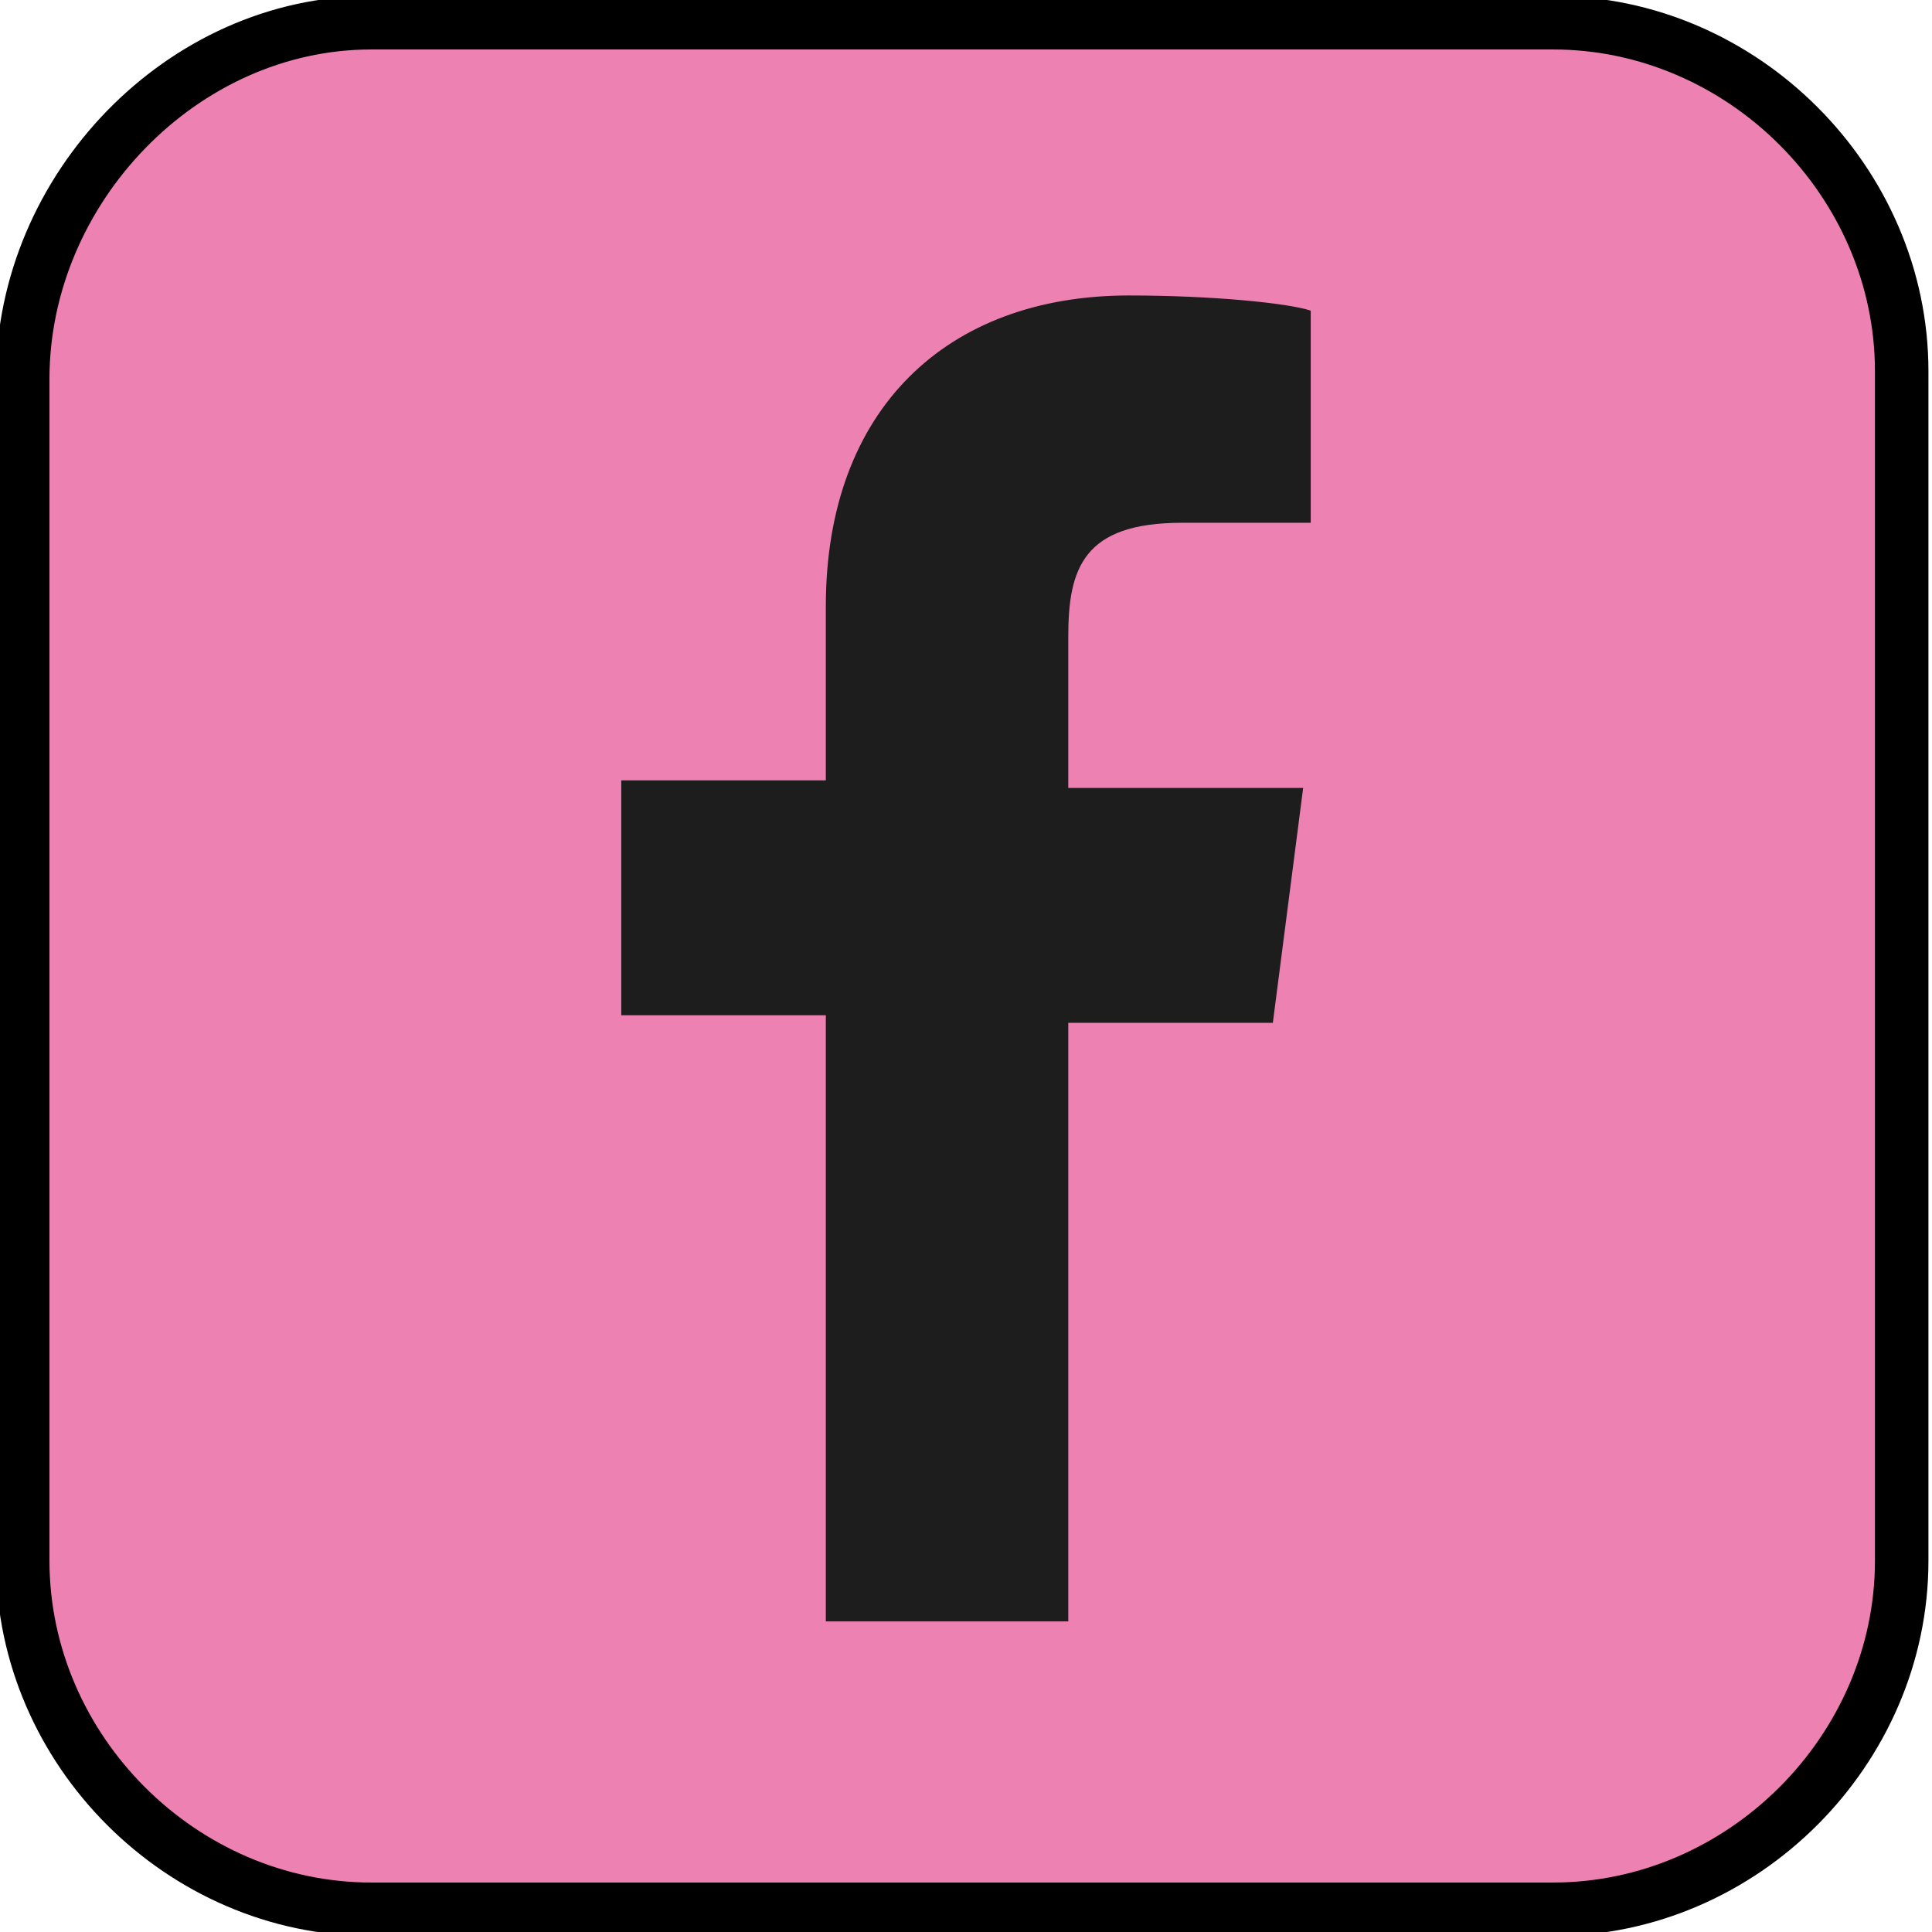
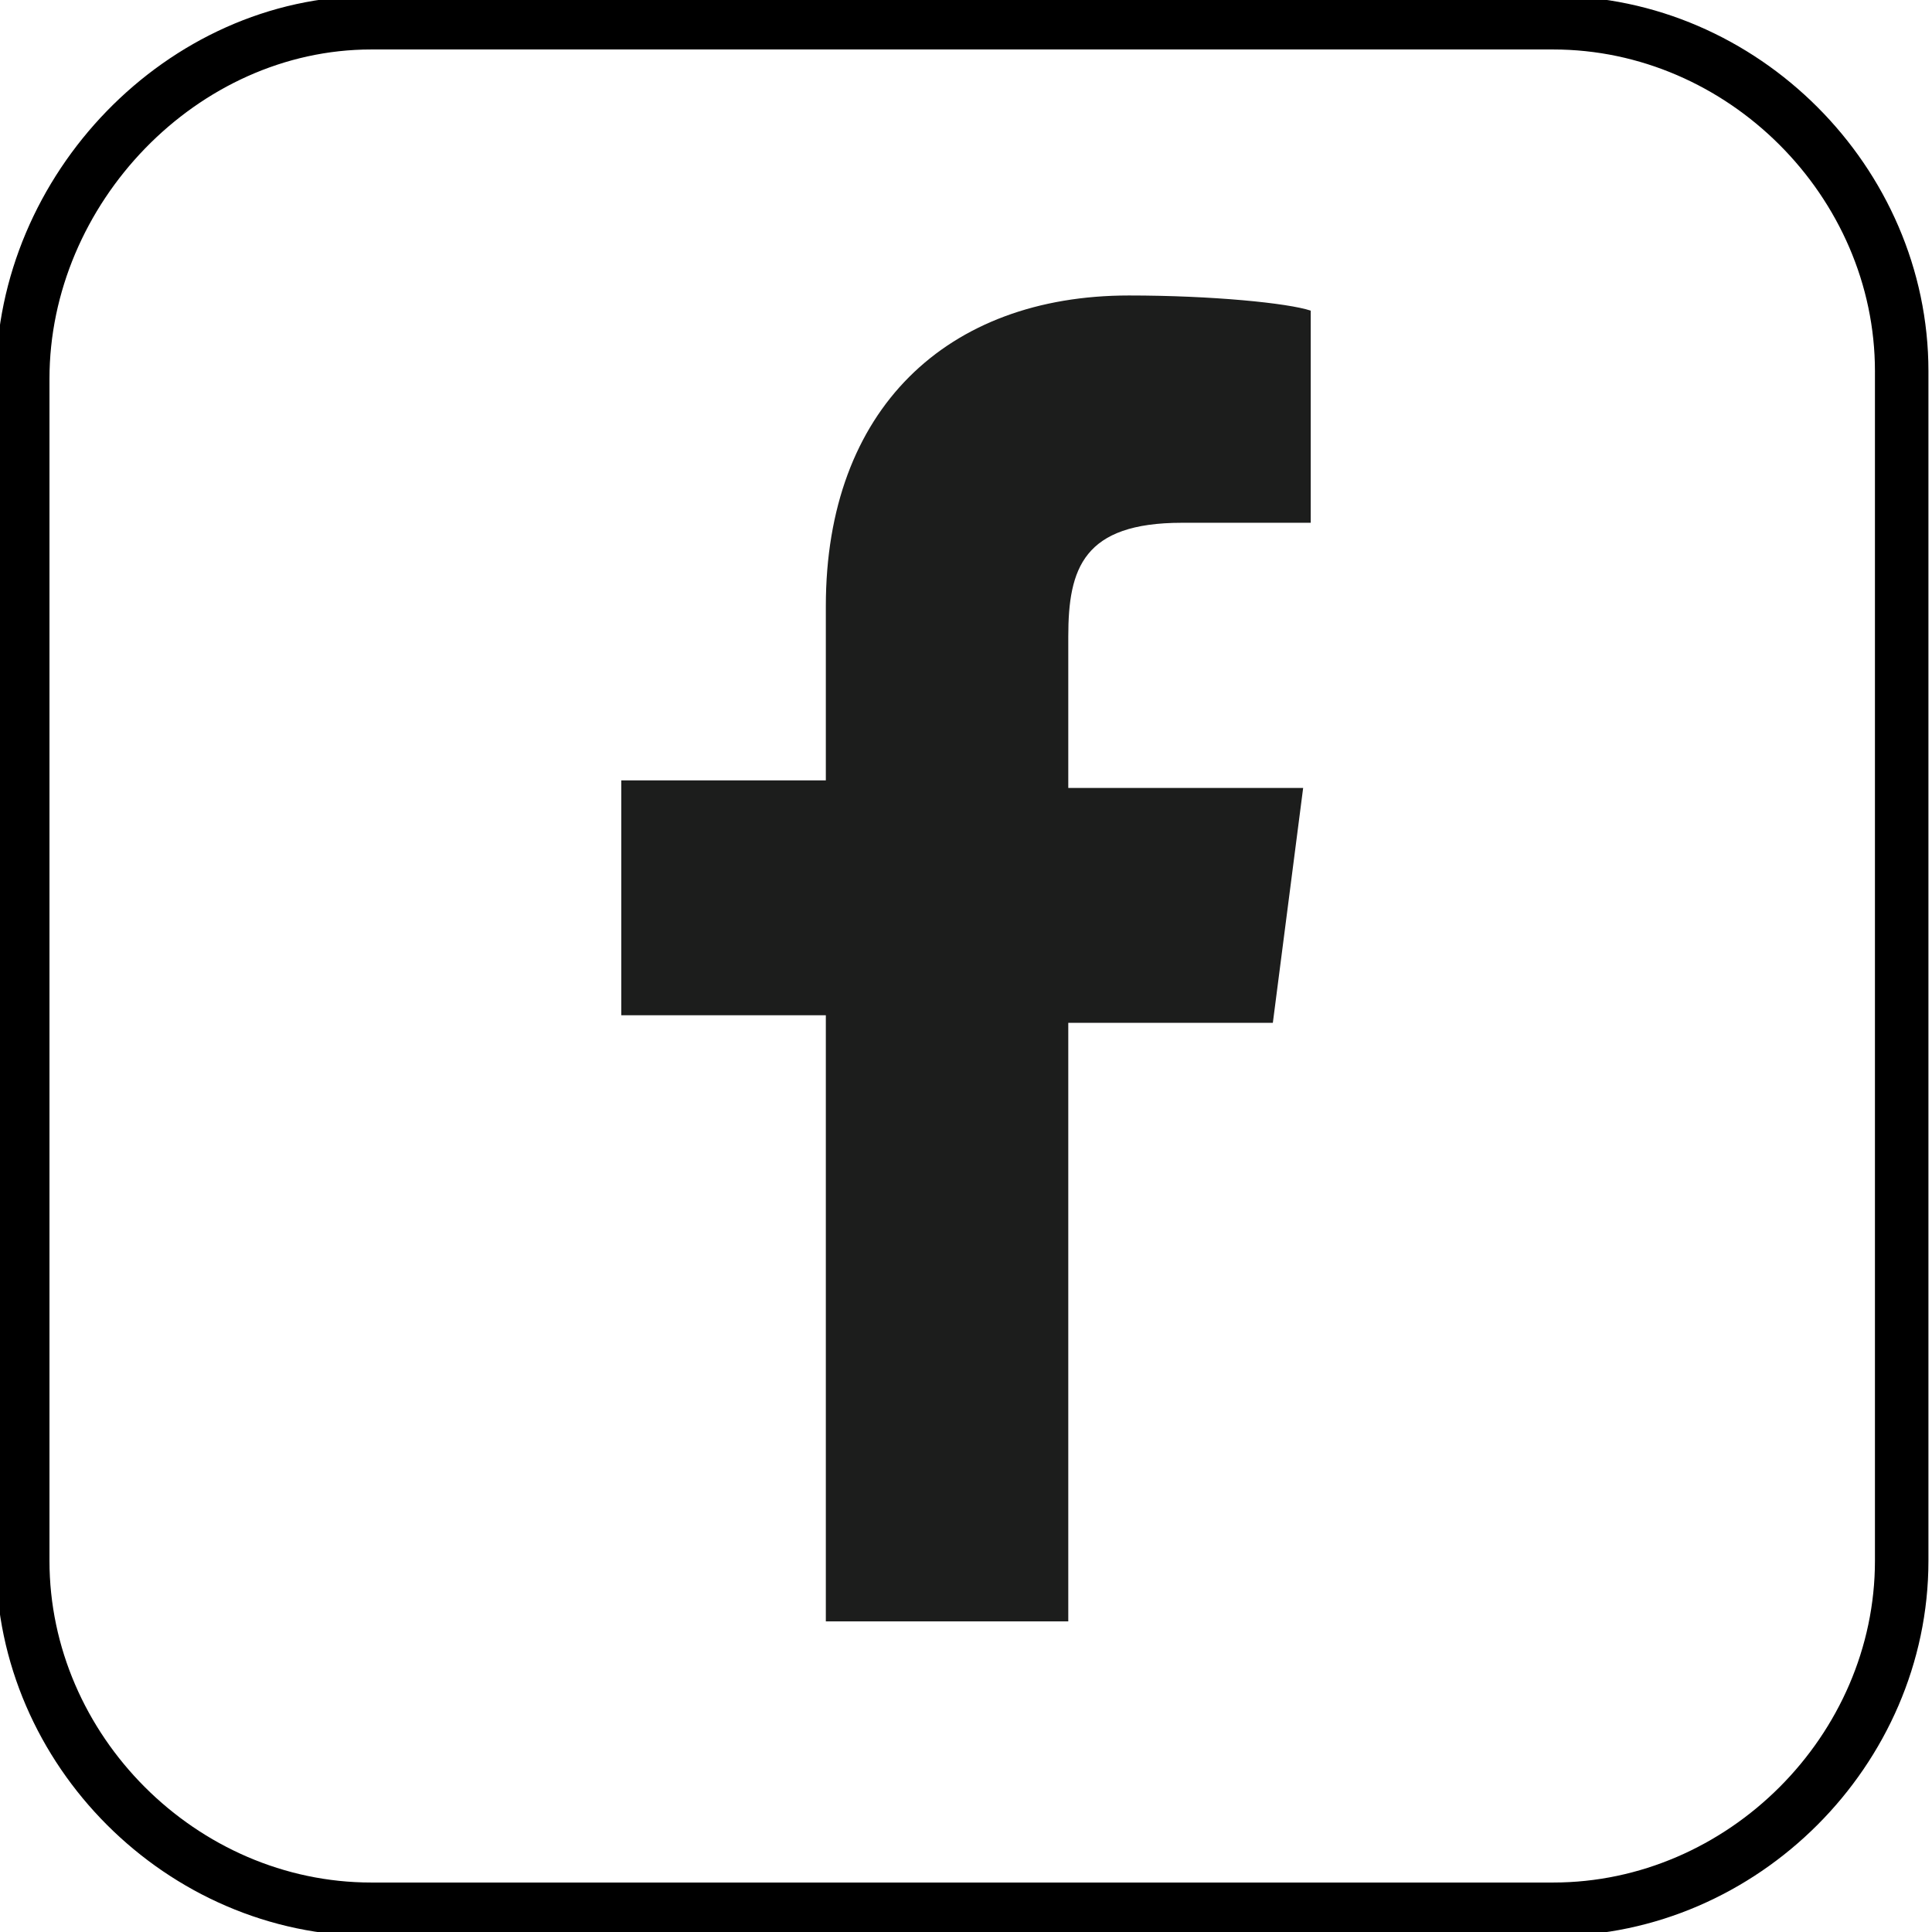
<svg xmlns="http://www.w3.org/2000/svg" xmlns:xlink="http://www.w3.org/1999/xlink" version="1.1" id="Ebene_1" x="0" y="0" viewBox="0 0 25.5 25.5" xml:space="preserve">
  <defs>
    <path id="SVGID_1_" d="M0 0h25.5v25.5H0z" />
  </defs>
  <clipPath id="SVGID_2_">
    <use xlink:href="#SVGID_1_" overflow="visible" />
  </clipPath>
-   <path d="M4.9.4C2.4.4.3 2.5.3 5v15.6c0 2.5 2.1 4.6 4.6 4.6h15.6c2.5 0 4.6-2.1 4.6-4.6V4.9c0-2.5-2.1-4.6-4.6-4.6L4.9.4z" clip-path="url(#SVGID_2_)" fill="#ed81b2" />
  <defs>
    <path id="SVGID_3_" d="M0 0h25.5v25.5H0z" />
  </defs>
  <clipPath id="SVGID_4_">
    <use xlink:href="#SVGID_3_" overflow="visible" />
  </clipPath>
  <path d="M4.9.3C2.4.3.3 2.5.3 5v15.6c0 2.5 2.1 4.6 4.6 4.6h15.6c2.5 0 4.6-2.1 4.6-4.6V4.9c0-2.5-2.1-4.6-4.6-4.6H4.9h0z" clip-path="url(#SVGID_4_)" fill="none" stroke="#000" stroke-width=".706" />
  <defs>
-     <path id="SVGID_5_" d="M0 0h25.5v25.5H0z" />
+     <path id="SVGID_5_" d="M0 0h25.5v25.5H0" />
  </defs>
  <clipPath id="SVGID_6_">
    <use xlink:href="#SVGID_5_" overflow="visible" />
  </clipPath>
  <path d="M14.1 21.5v-8h2.7l.4-3.1h-3.1v-2c0-.9.2-1.5 1.5-1.5h1.7V4.1c-.3-.1-1.3-.2-2.4-.2-2.4 0-4 1.5-4 4.1v2.3H8.2v3.1h2.7v8h3.2v.1z" clip-path="url(#SVGID_6_)" fill="#1c1d1c" />
</svg>